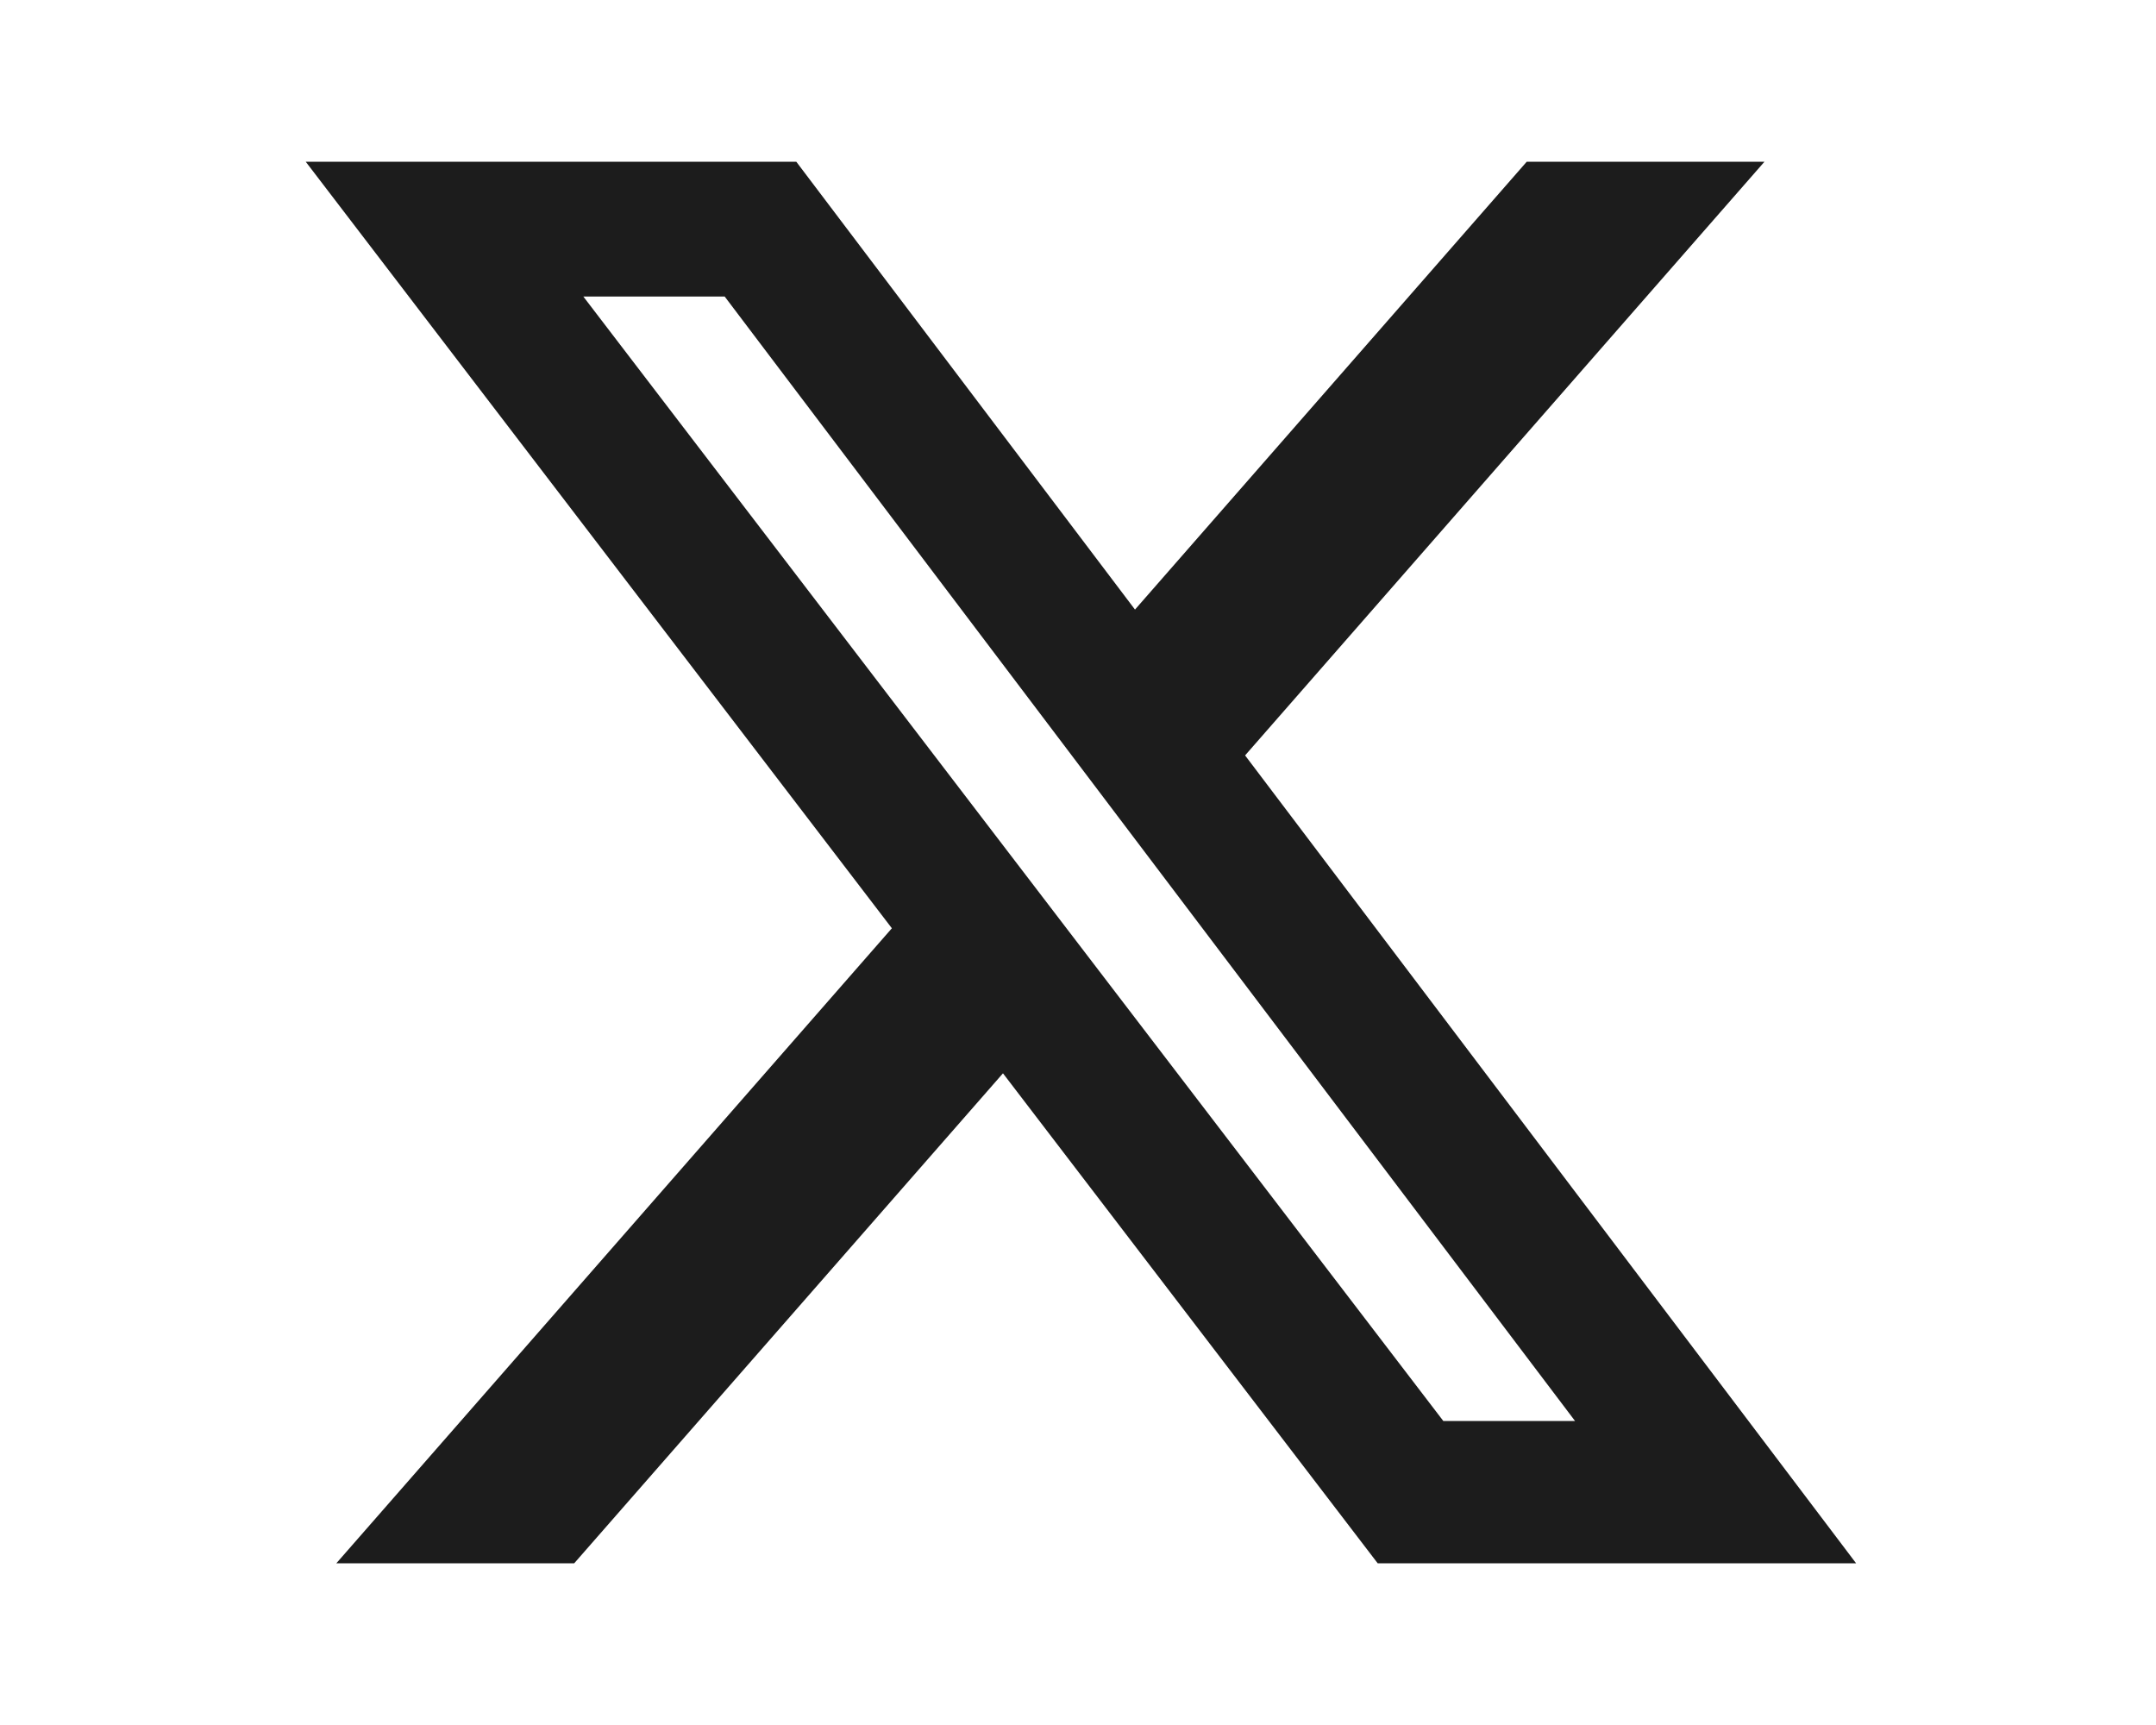
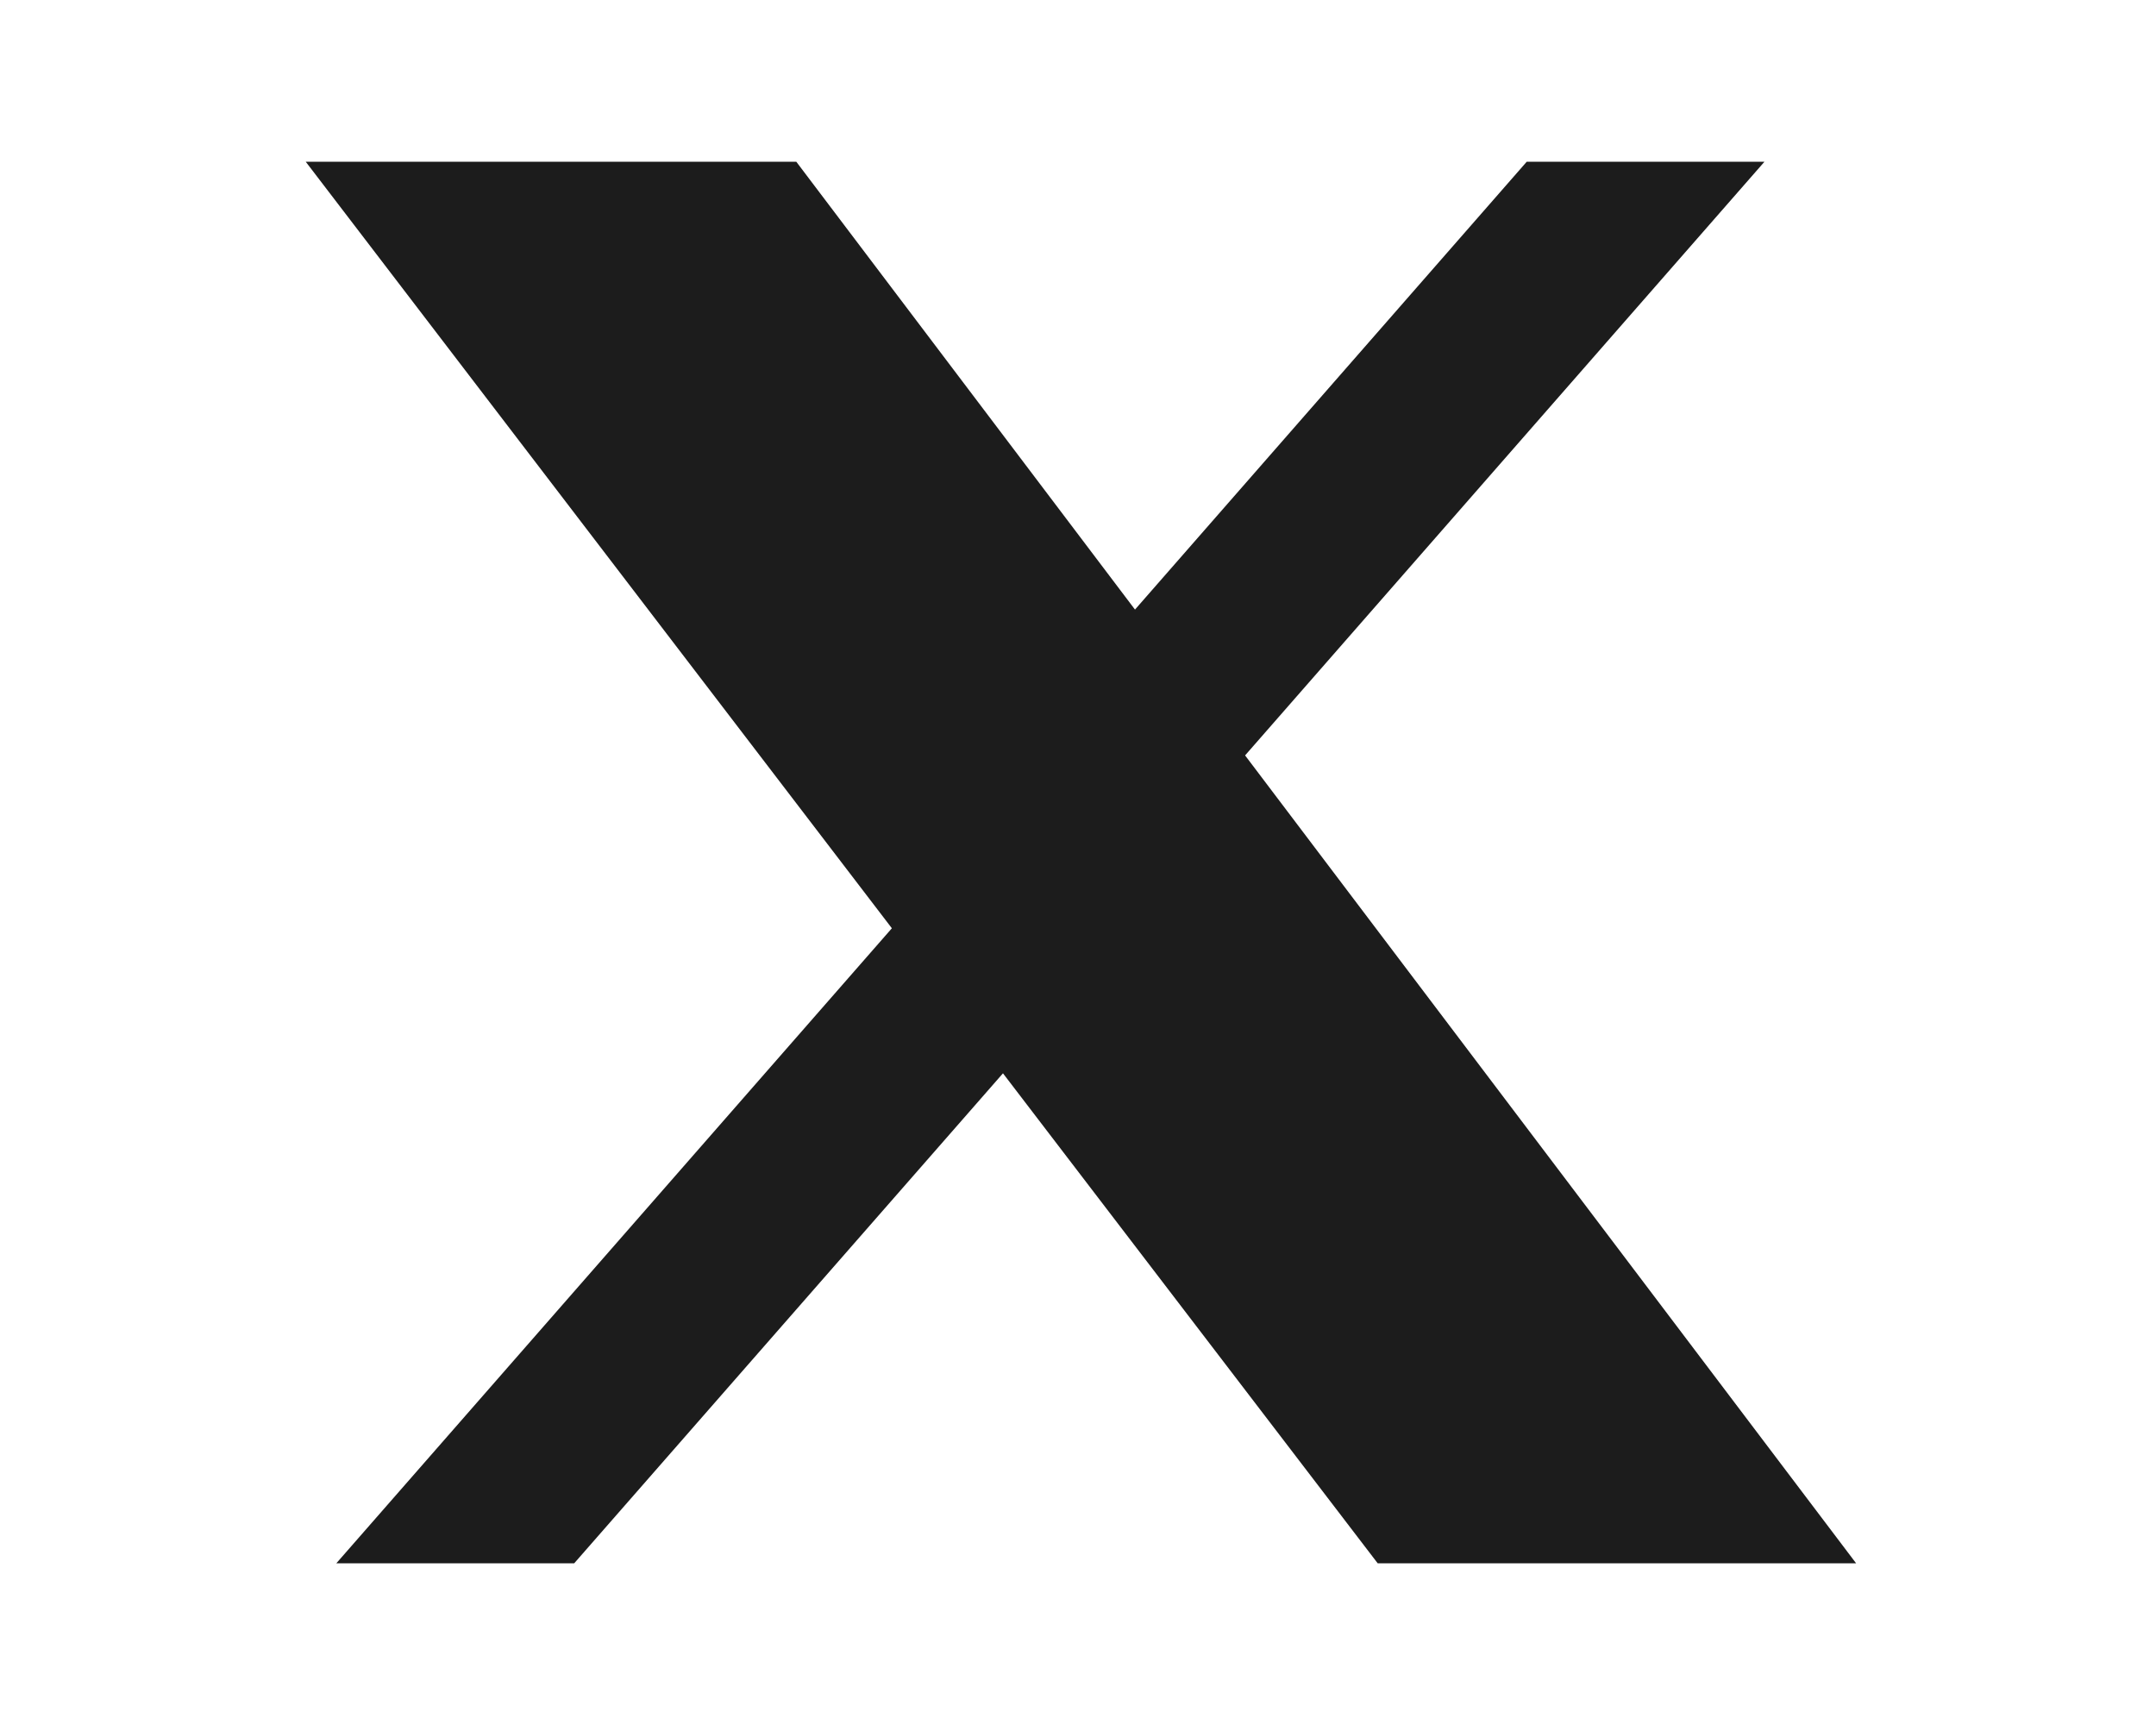
<svg xmlns="http://www.w3.org/2000/svg" width="30" height="24" viewBox="0 0 24 24" fill="#1C1C1C">
  <title>X logo</title>
-   <path d="M18.244 2.25h3.308l-7.227 8.26 8.502 11.24H16.17l-5.214-6.817L4.99 21.75H1.68l7.73-8.835L1.254 2.25H8.08l4.713 6.231zm-1.161 17.52h1.833L7.084 4.126H5.117z" />
+   <path d="M18.244 2.25h3.308l-7.227 8.26 8.502 11.24H16.17l-5.214-6.817L4.99 21.75H1.68l7.73-8.835L1.254 2.25H8.08l4.713 6.231zm-1.161 17.52h1.833H5.117z" />
</svg>